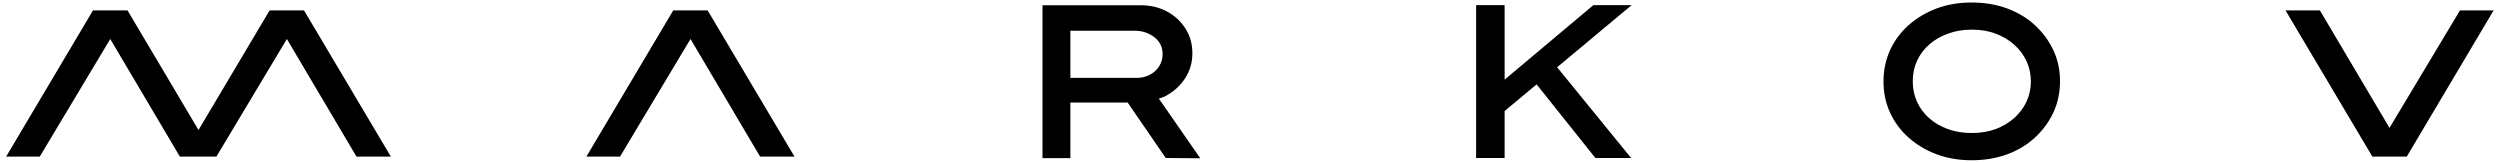
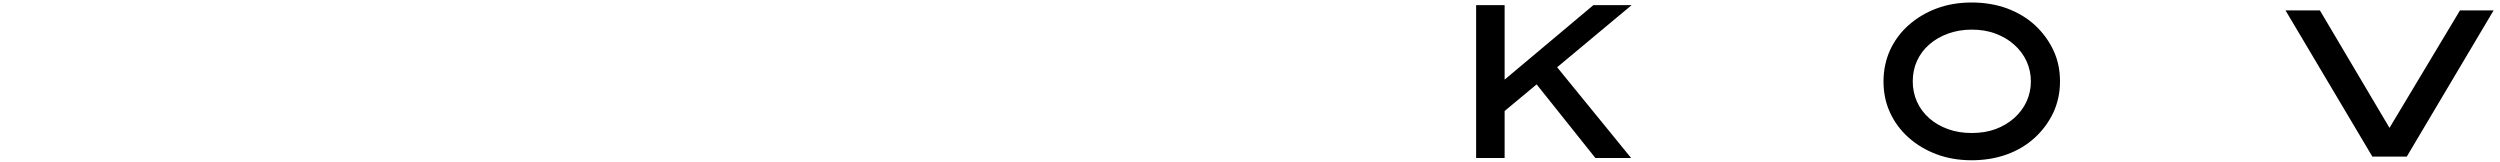
<svg xmlns="http://www.w3.org/2000/svg" version="1.1" id="Ebene_1" x="0px" y="0px" viewBox="0 0 2000 130" style="enable-background:new 0 0 2000 130;" xml:space="preserve">
  <g>
-     <path d="M932.5,76.8c6.5-3.5,11.7-8.2,15.6-14.2c3.9-6,5.8-12.7,5.8-20s-1.8-13.9-5.5-19.7c-3.7-5.8-8.6-10.4-14.8-13.7   c-6.2-3.3-13.2-5-21.1-5H834v122.3h22.3V82h45.8l30.5,44.4l27.6,0.2l-33.1-47.7C928.9,78.2,930.8,77.7,932.5,76.8z M856.3,24.6   h51.5c4.2,0,8,0.8,11.4,2.5c3.4,1.6,6.1,3.8,8,6.5c1.9,2.7,2.9,5.9,2.9,9.5c0,3.6-0.9,6.9-2.7,9.8c-1.8,2.9-4.3,5.2-7.5,6.9   c-3.2,1.7-6.7,2.5-10.5,2.5h-53.1V24.6z" />
    <polygon points="1274.7,4.1 1203.7,63.7 1203.7,4.1 1180.9,4.1 1180.9,126.4 1203.7,126.4 1203.7,88.8 1229.3,67.5 1276.3,126.4    1304.9,126.4 1245.7,53.8 1305.3,4.1  " />
    <path d="M1627.9,20.1c-6.3-5.8-13.8-10.2-22.3-13.4c-8.6-3.1-18-4.7-28.3-4.7c-10.2,0-19.6,1.6-28.1,4.8c-8.5,3.2-16,7.7-22.4,13.4   c-6.4,5.7-11.3,12.4-14.8,20c-3.4,7.6-5.2,15.9-5.2,24.9c0,9,1.7,17.3,5.2,24.9c3.5,7.6,8.4,14.3,14.8,20   c6.4,5.7,13.9,10.2,22.4,13.4c8.6,3.2,17.9,4.8,28.1,4.8c10.3,0,19.7-1.6,28.3-4.7c8.5-3.1,16-7.6,22.3-13.4   c6.3-5.8,11.2-12.5,14.8-20.1c3.5-7.6,5.3-15.9,5.3-24.9c0-9-1.7-17.3-5.3-24.9C1639.1,32.6,1634.2,25.9,1627.9,20.1z M1621.2,81.3   c-2.3,5-5.7,9.4-9.9,13.2c-4.3,3.8-9.3,6.7-14.9,8.8c-5.7,2.1-12,3.1-19.1,3.1c-6.8,0-13.1-1-18.9-3.1c-5.8-2.1-10.8-5-15-8.7   c-4.2-3.7-7.5-8.1-9.8-13.2c-2.3-5.1-3.4-10.5-3.4-16.3c0-5.9,1.1-11.4,3.4-16.4c2.3-5,5.5-9.4,9.8-13.1c4.2-3.7,9.2-6.6,15-8.7   c5.8-2.1,12.1-3.2,18.9-3.2c7,0,13.4,1,19.1,3.2c5.7,2.1,10.7,5,14.9,8.8c4.3,3.8,7.6,8.2,9.9,13.2c2.3,5,3.5,10.4,3.5,16.2   C1624.7,70.9,1623.5,76.3,1621.2,81.3z" />
-     <polygon points="215.7,8.3 158.8,104 102,8.3 74.4,8.3 4.9,125.3 31.8,125.3 88.2,31.2 143.9,125.3 146.2,125.3 171.5,125.3    173.1,125.3 229.5,31.2 285.2,125.3 312.7,125.3 243.2,8.3  " />
-     <polygon points="538.6,8.3 469.1,125.3 496,125.3 552.4,31.2 608.1,125.3 635.6,125.3 566.1,8.3  " />
    <polygon points="1968,8.3 1911.6,102.3 1855.9,8.3 1828.4,8.3 1897.9,125.3 1925.4,125.3 1994.9,8.3  " />
  </g>
</svg>